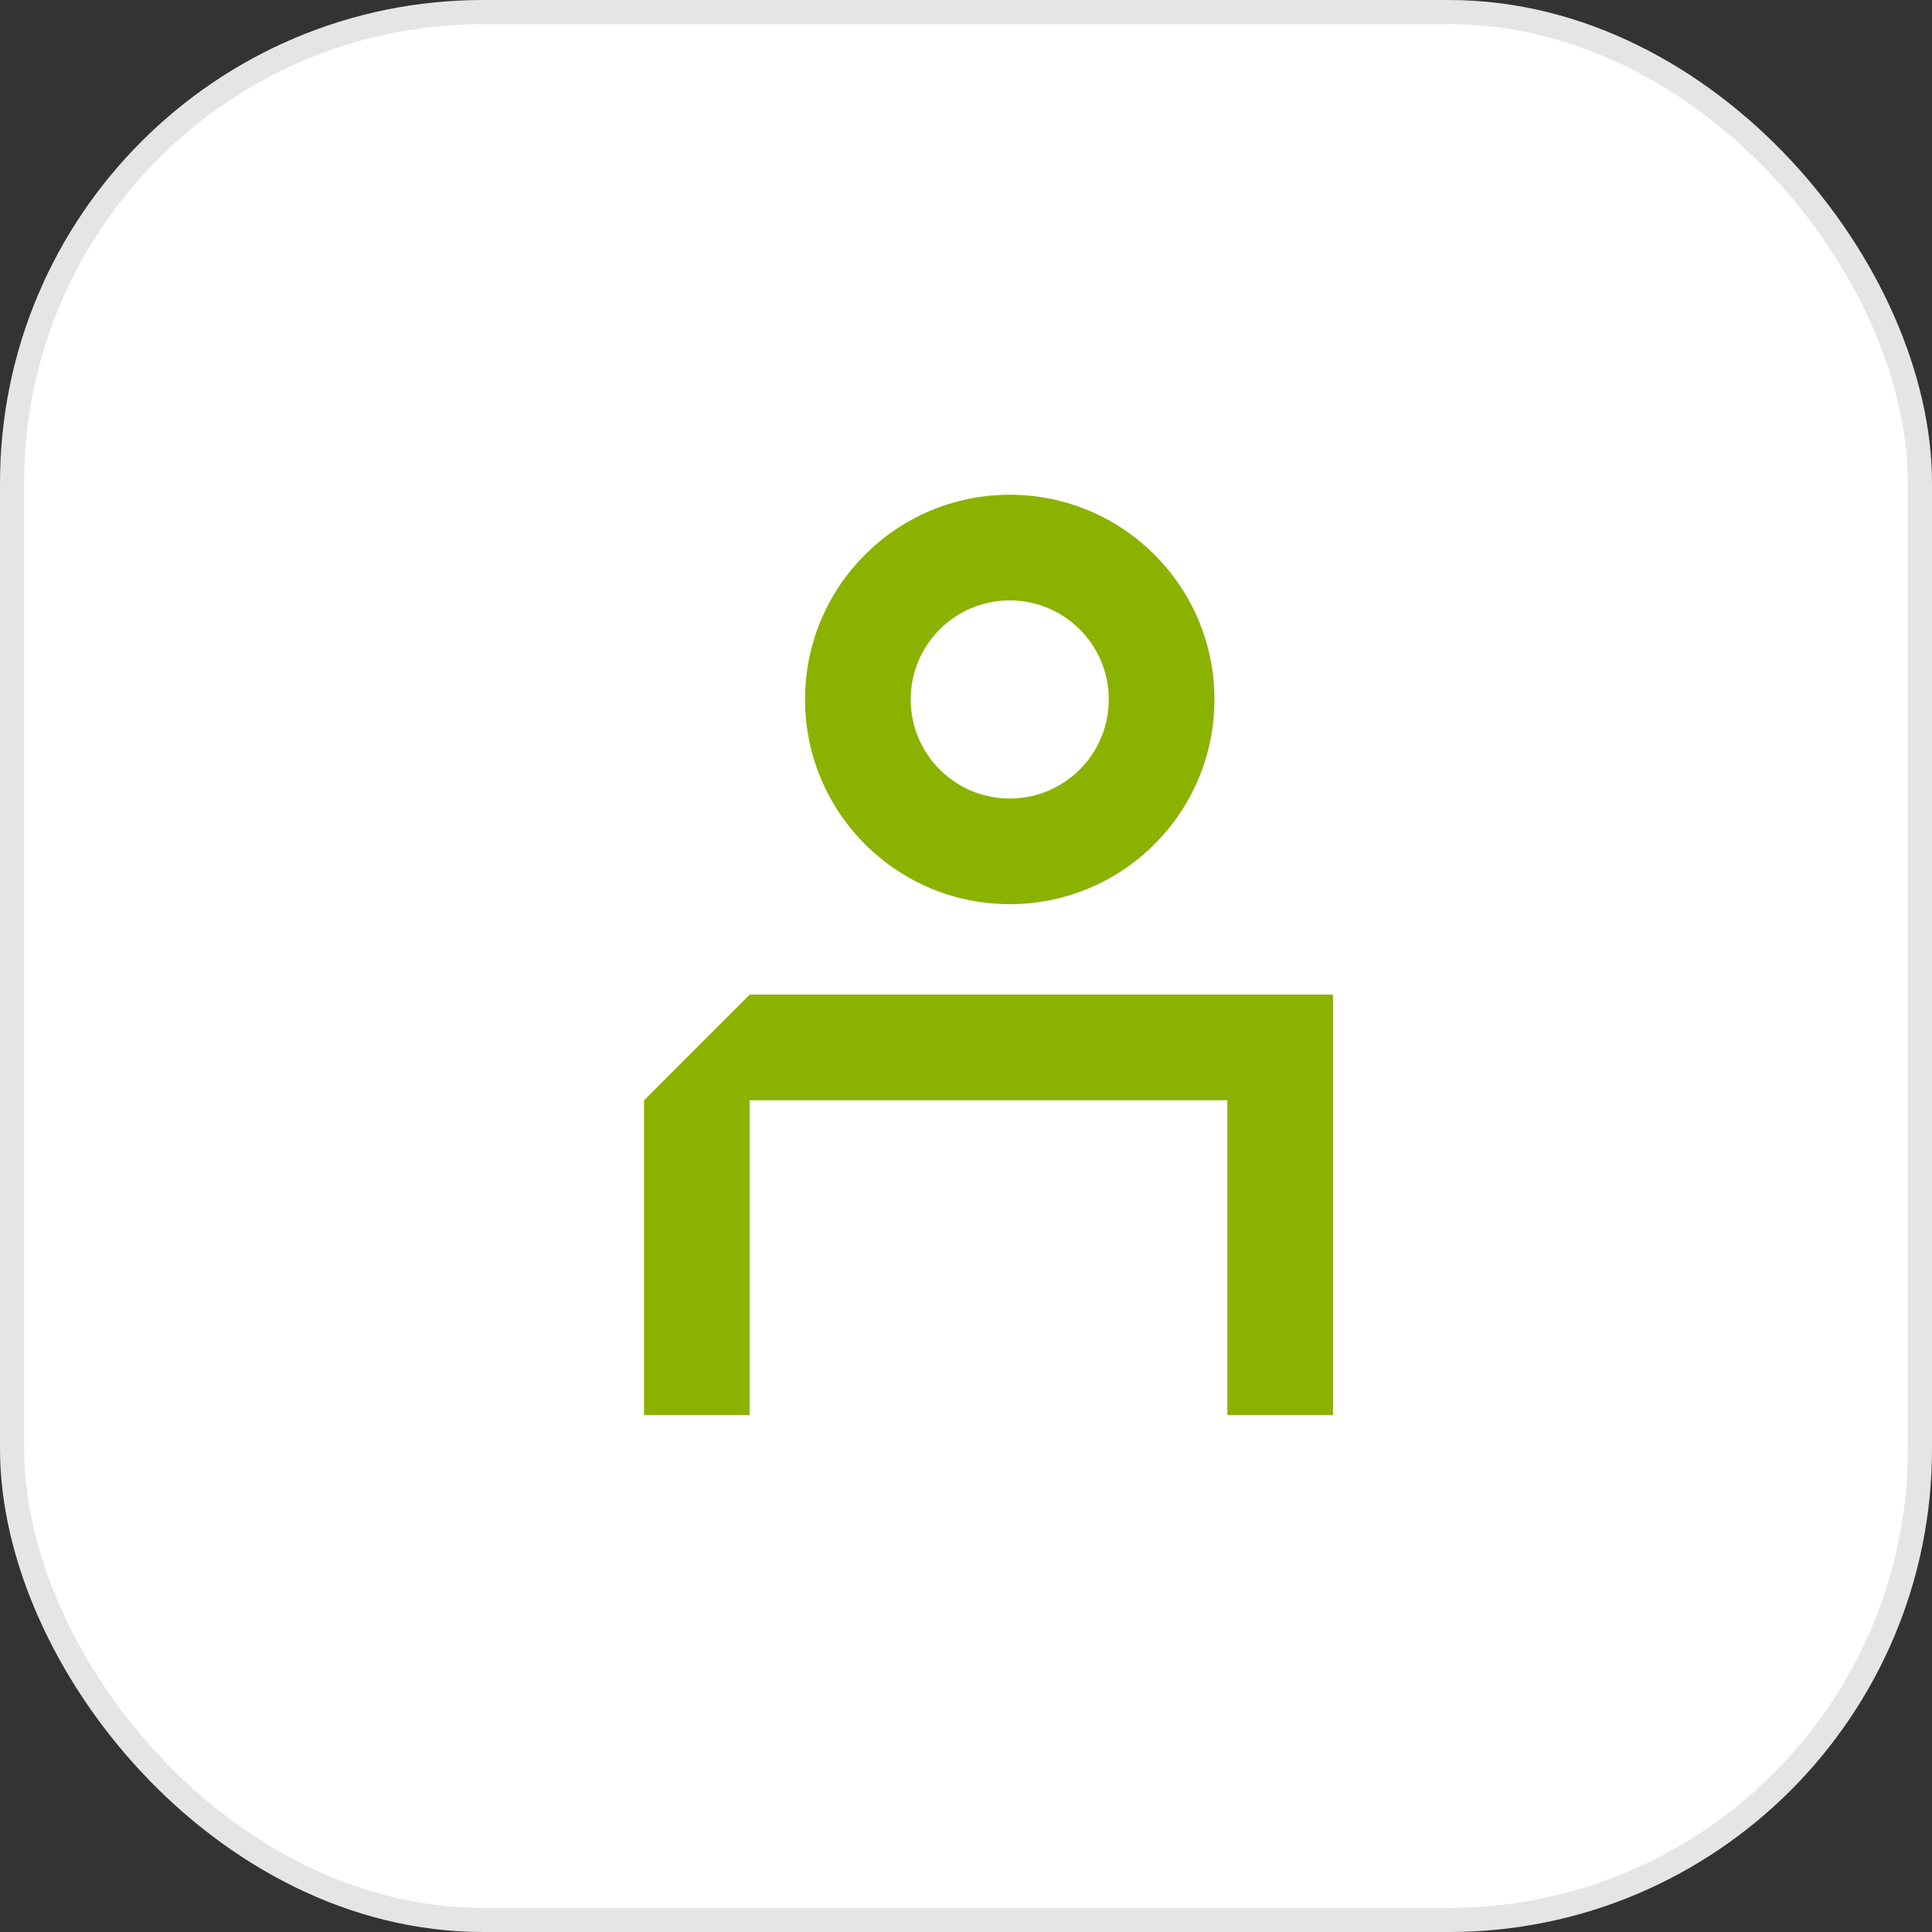
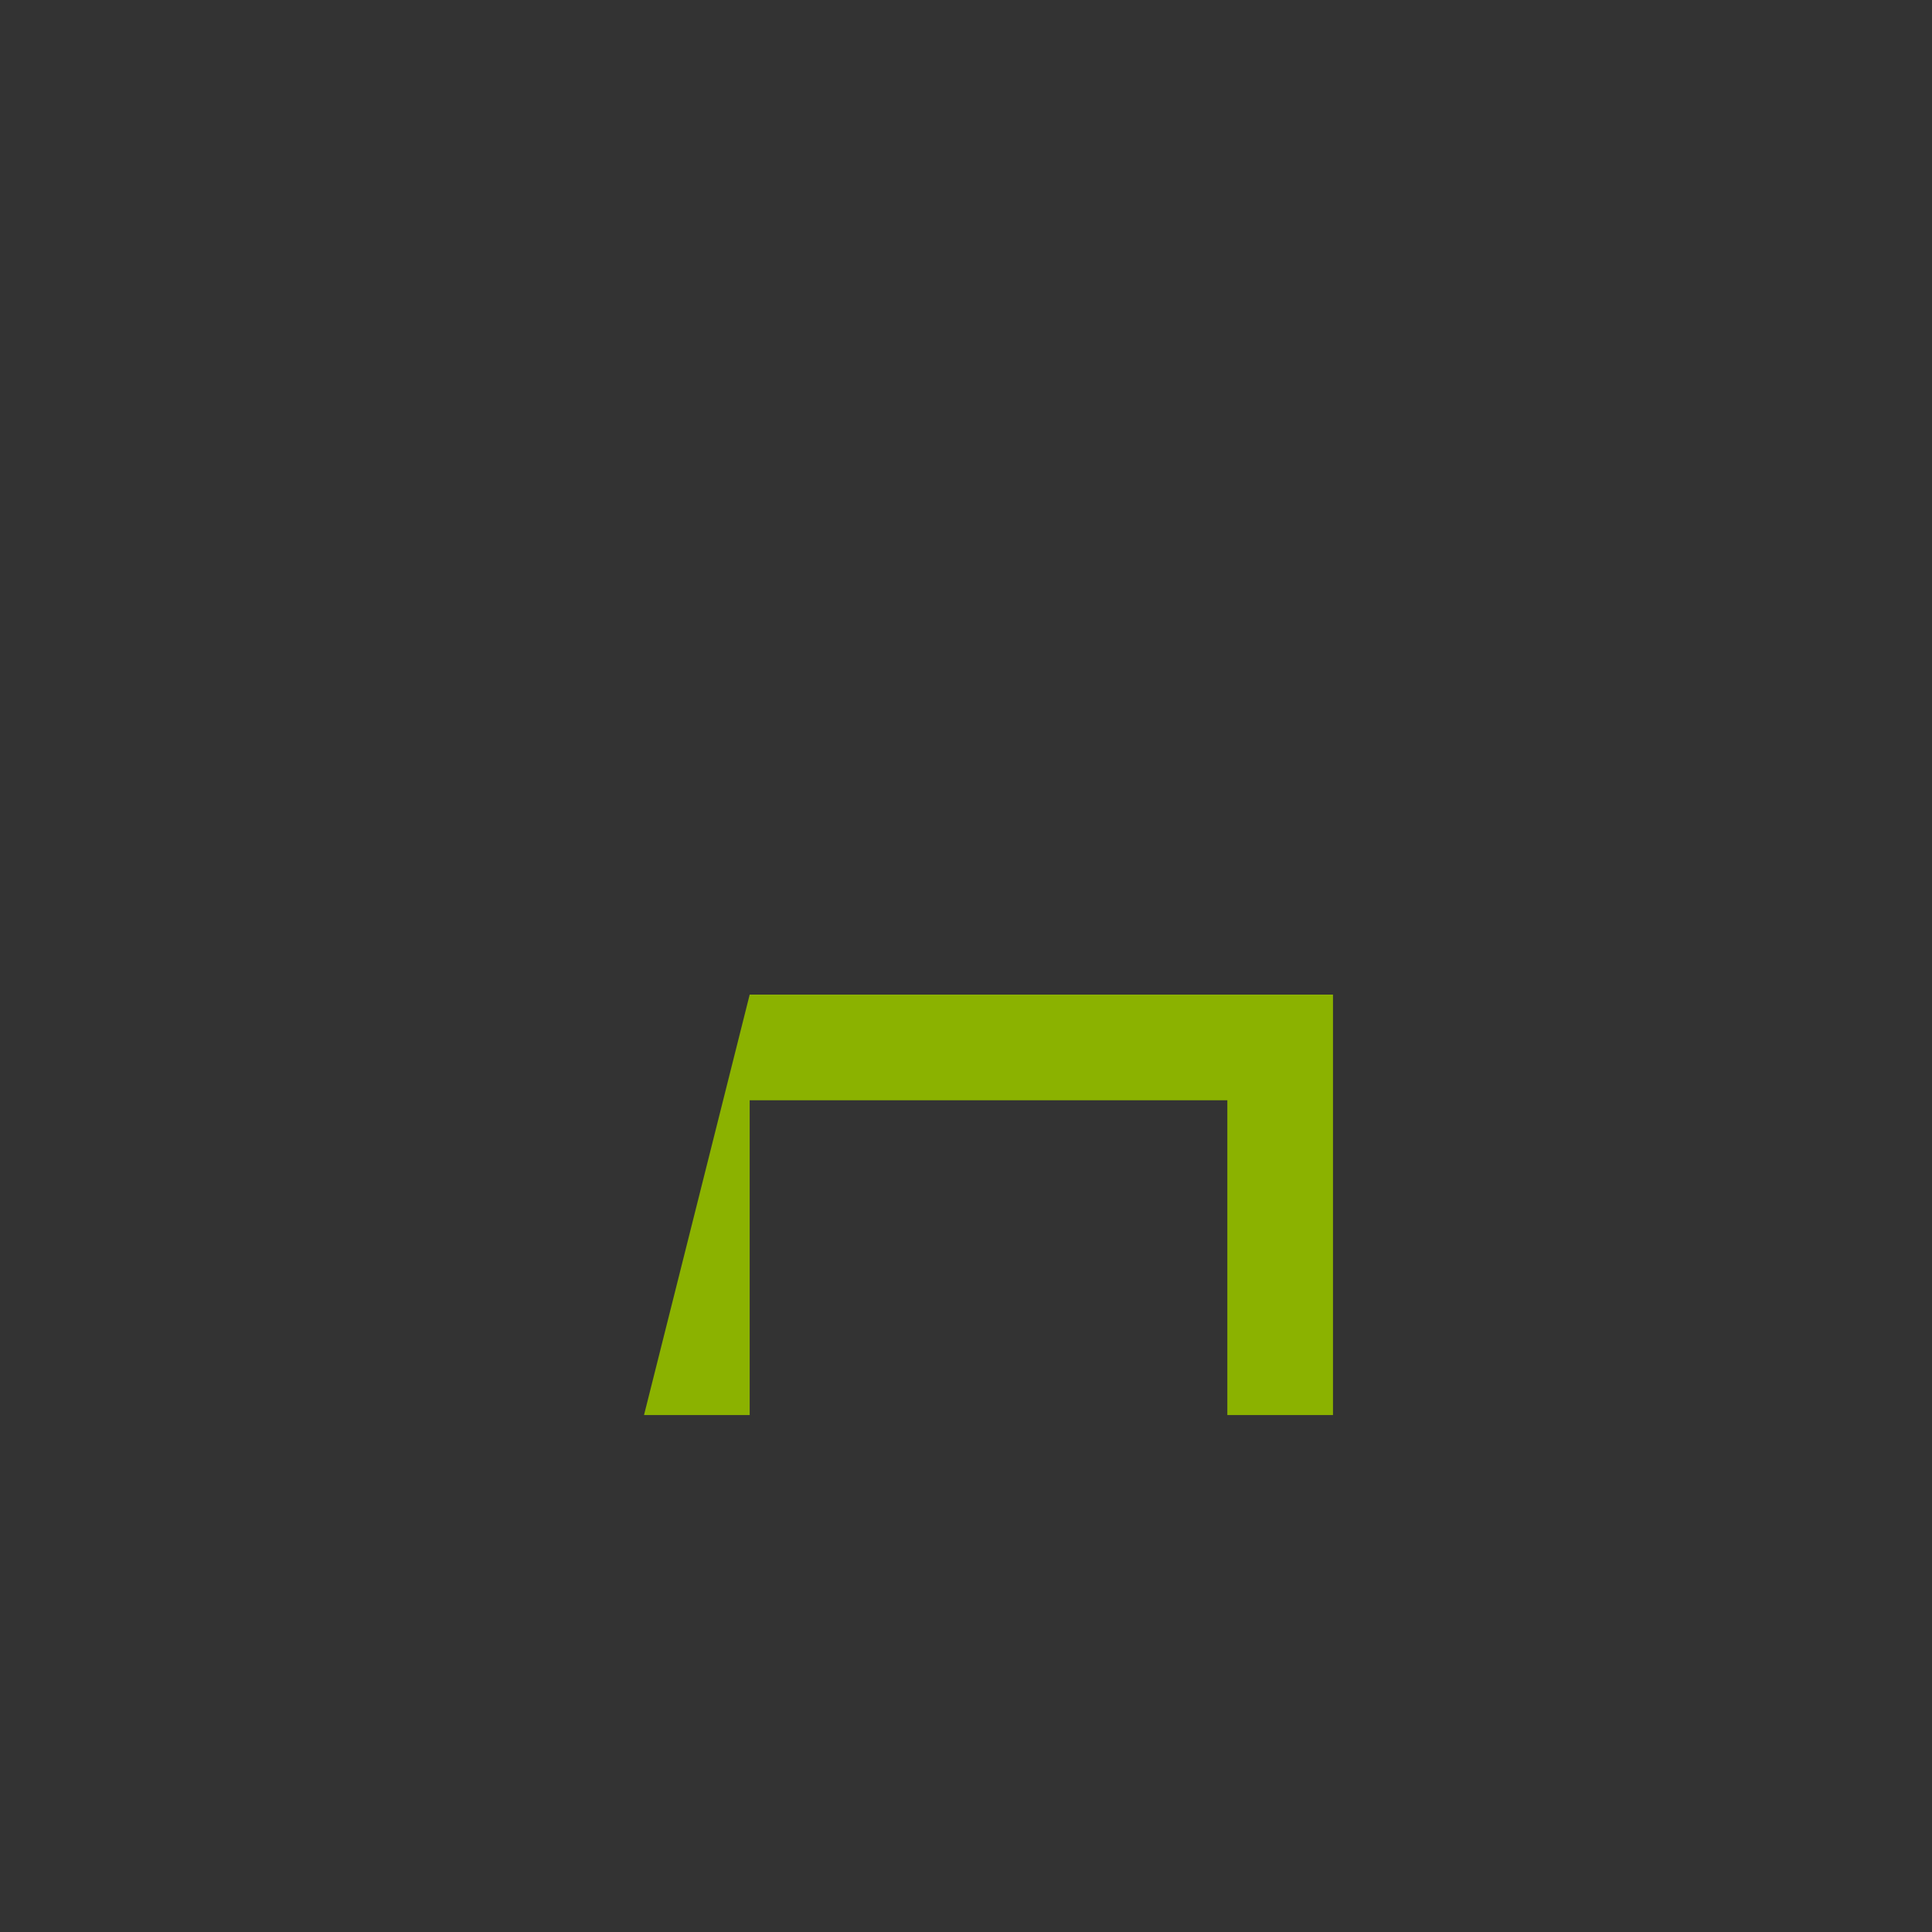
<svg xmlns="http://www.w3.org/2000/svg" width="64" height="64" viewBox="0 0 64 64" fill="none">
  <rect x="0" y="0" width="64" height="64" fill="#333333" stroke="none" />
-   <rect x="0.4" y="0.4" width="63.2" height="63.2" rx="15.6" fill="white" stroke="#E5E5E5" stroke-width="0.8" />
-   <path fill-rule="evenodd" clip-rule="evenodd" d="M24.834 32.948H44.157V46.875H40.657V36.448H24.834V46.875H21.334V36.448L24.834 32.948Z" fill="#8BB200" />
-   <path fill-rule="evenodd" clip-rule="evenodd" d="M33.449 26.452C35.261 26.452 36.73 24.983 36.73 23.17C36.73 21.358 35.261 19.889 33.449 19.889C31.637 19.889 30.168 21.358 30.168 23.17C30.168 24.983 31.637 26.452 33.449 26.452ZM33.449 29.952C37.194 29.952 40.23 26.916 40.23 23.17C40.23 19.425 37.194 16.389 33.449 16.389C29.704 16.389 26.668 19.425 26.668 23.17C26.668 26.916 29.704 29.952 33.449 29.952Z" fill="#8BB200" />
+   <path fill-rule="evenodd" clip-rule="evenodd" d="M24.834 32.948H44.157V46.875H40.657V36.448H24.834V46.875H21.334L24.834 32.948Z" fill="#8BB200" />
</svg>